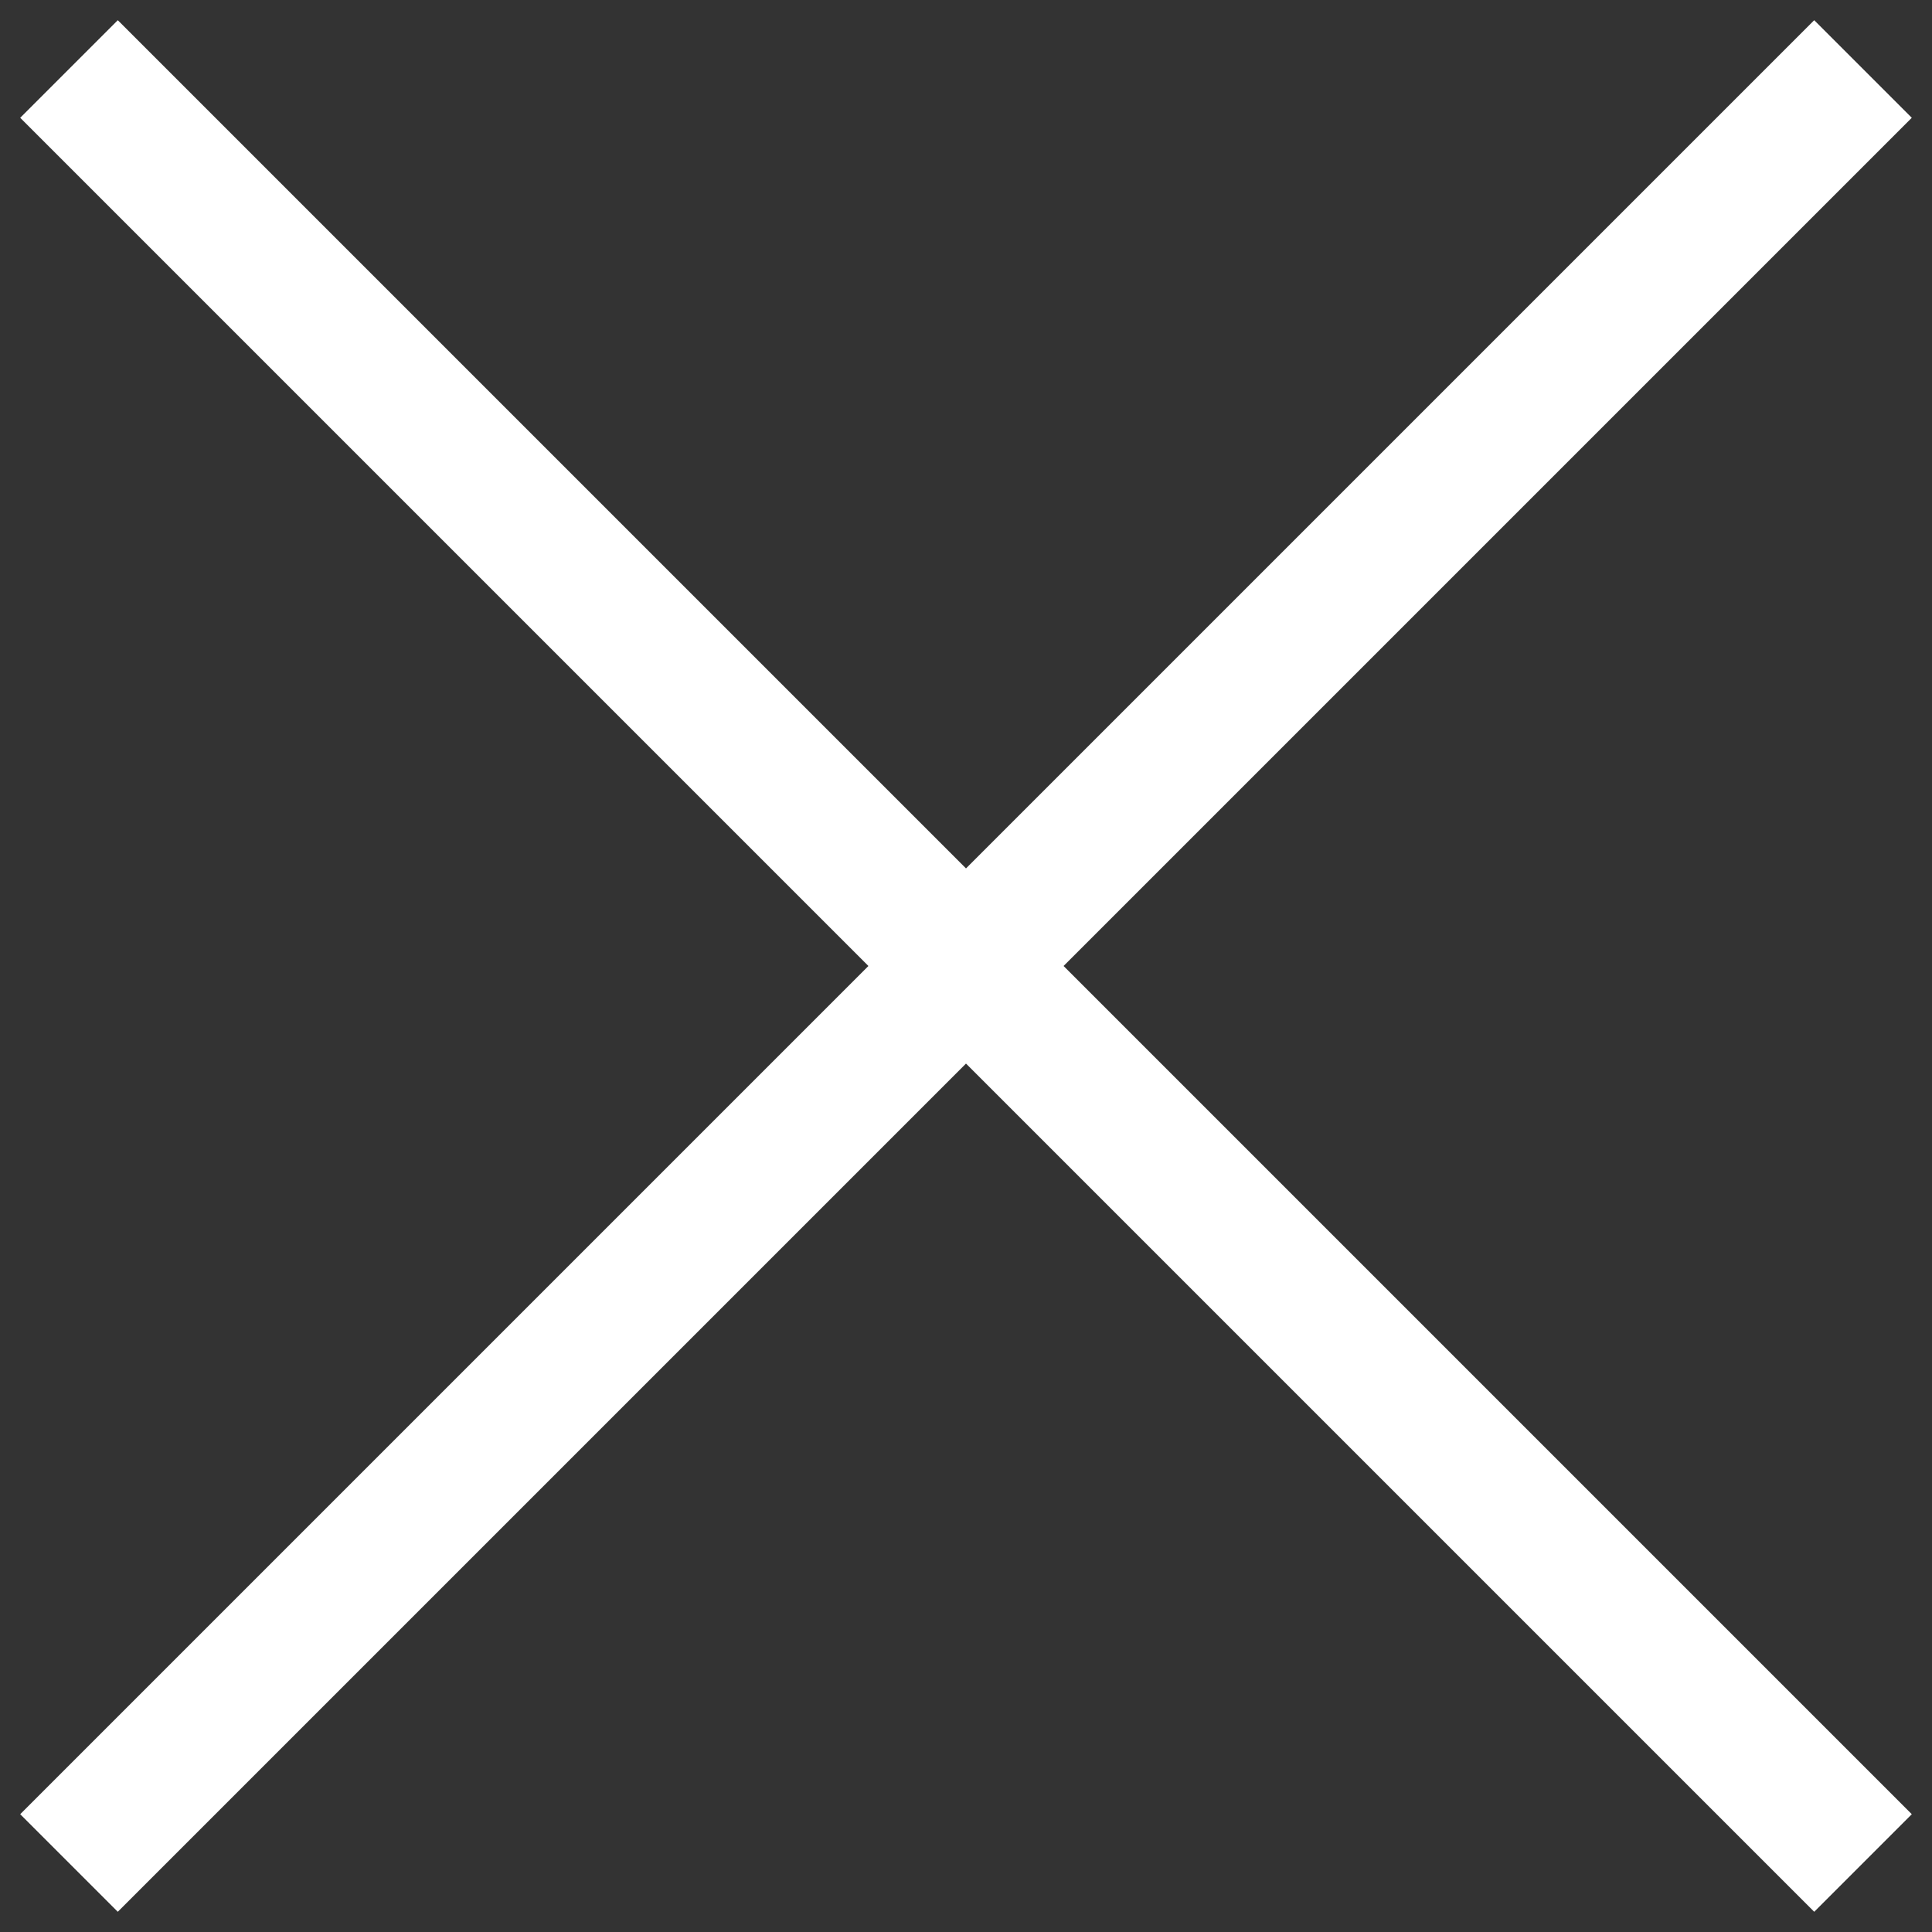
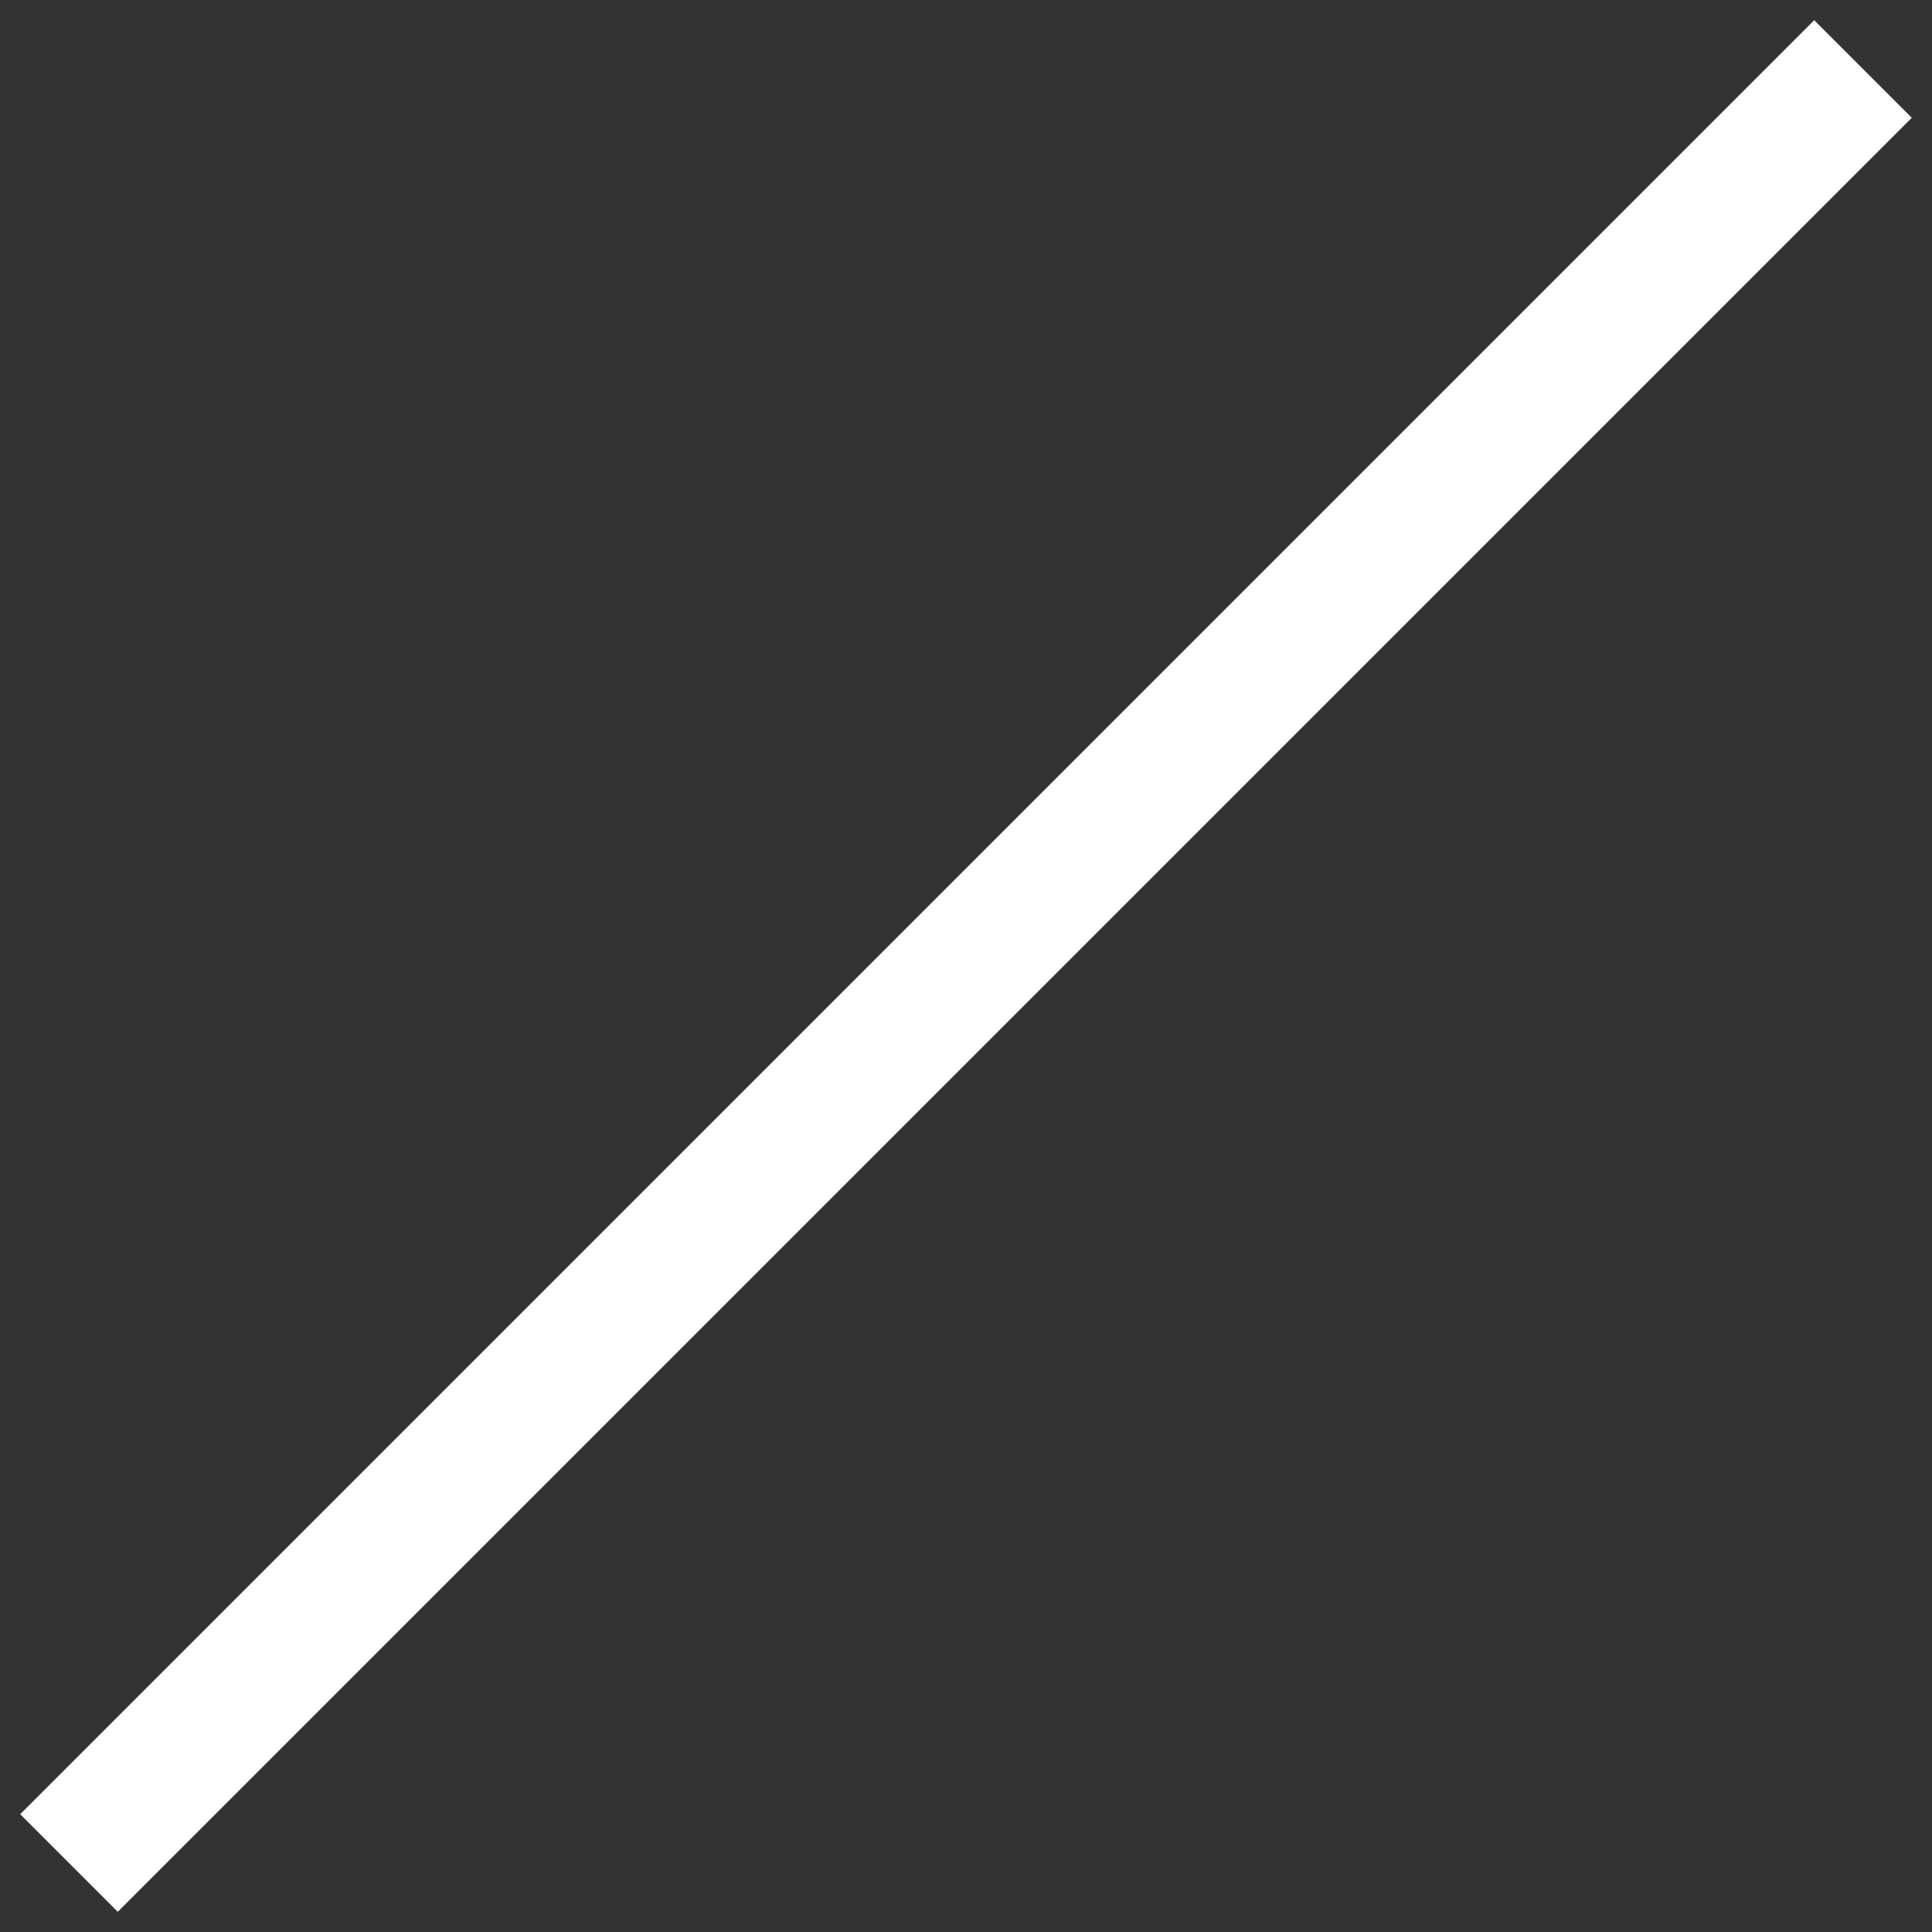
<svg xmlns="http://www.w3.org/2000/svg" width="28" height="28" viewBox="0 0 28 28" fill="none">
  <rect x="0" y="0" width="28" height="28" fill="#333333" stroke="none" />
-   <path id="x" d="M1 1L27 27M1 27L27 1" stroke="white" stroke-width="2" />
+   <path id="x" d="M1 1M1 27L27 1" stroke="white" stroke-width="2" />
</svg>